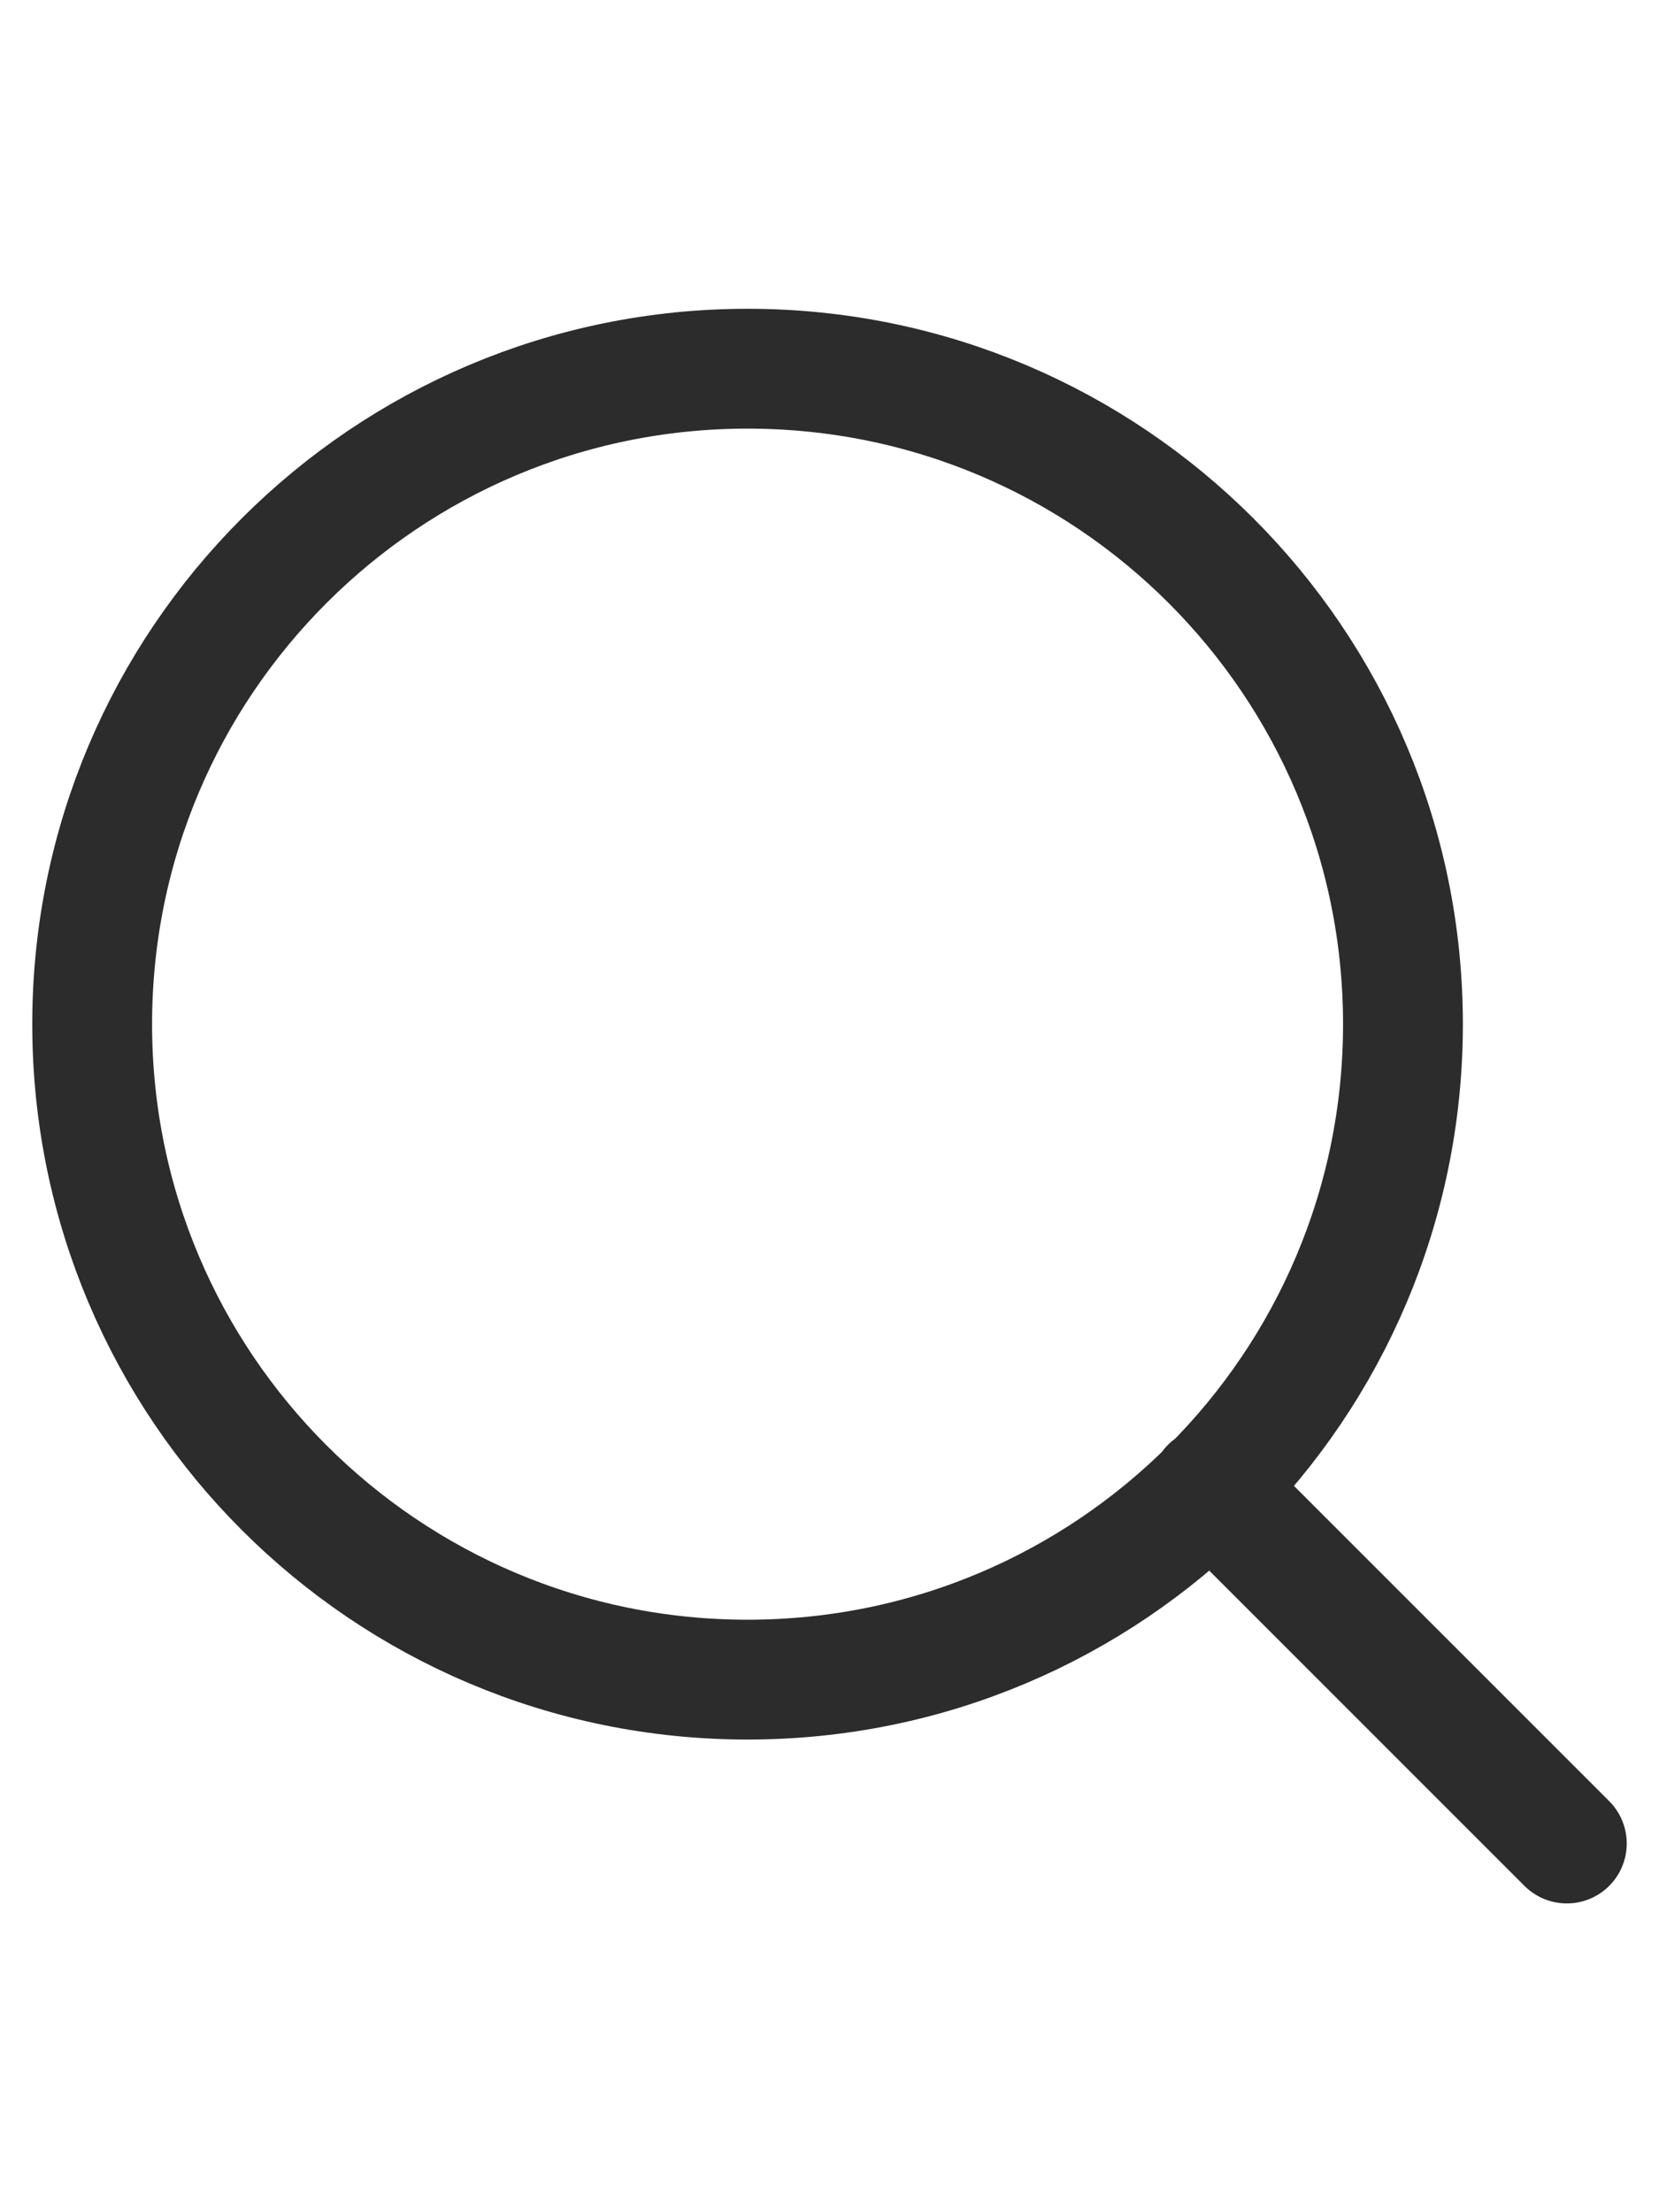
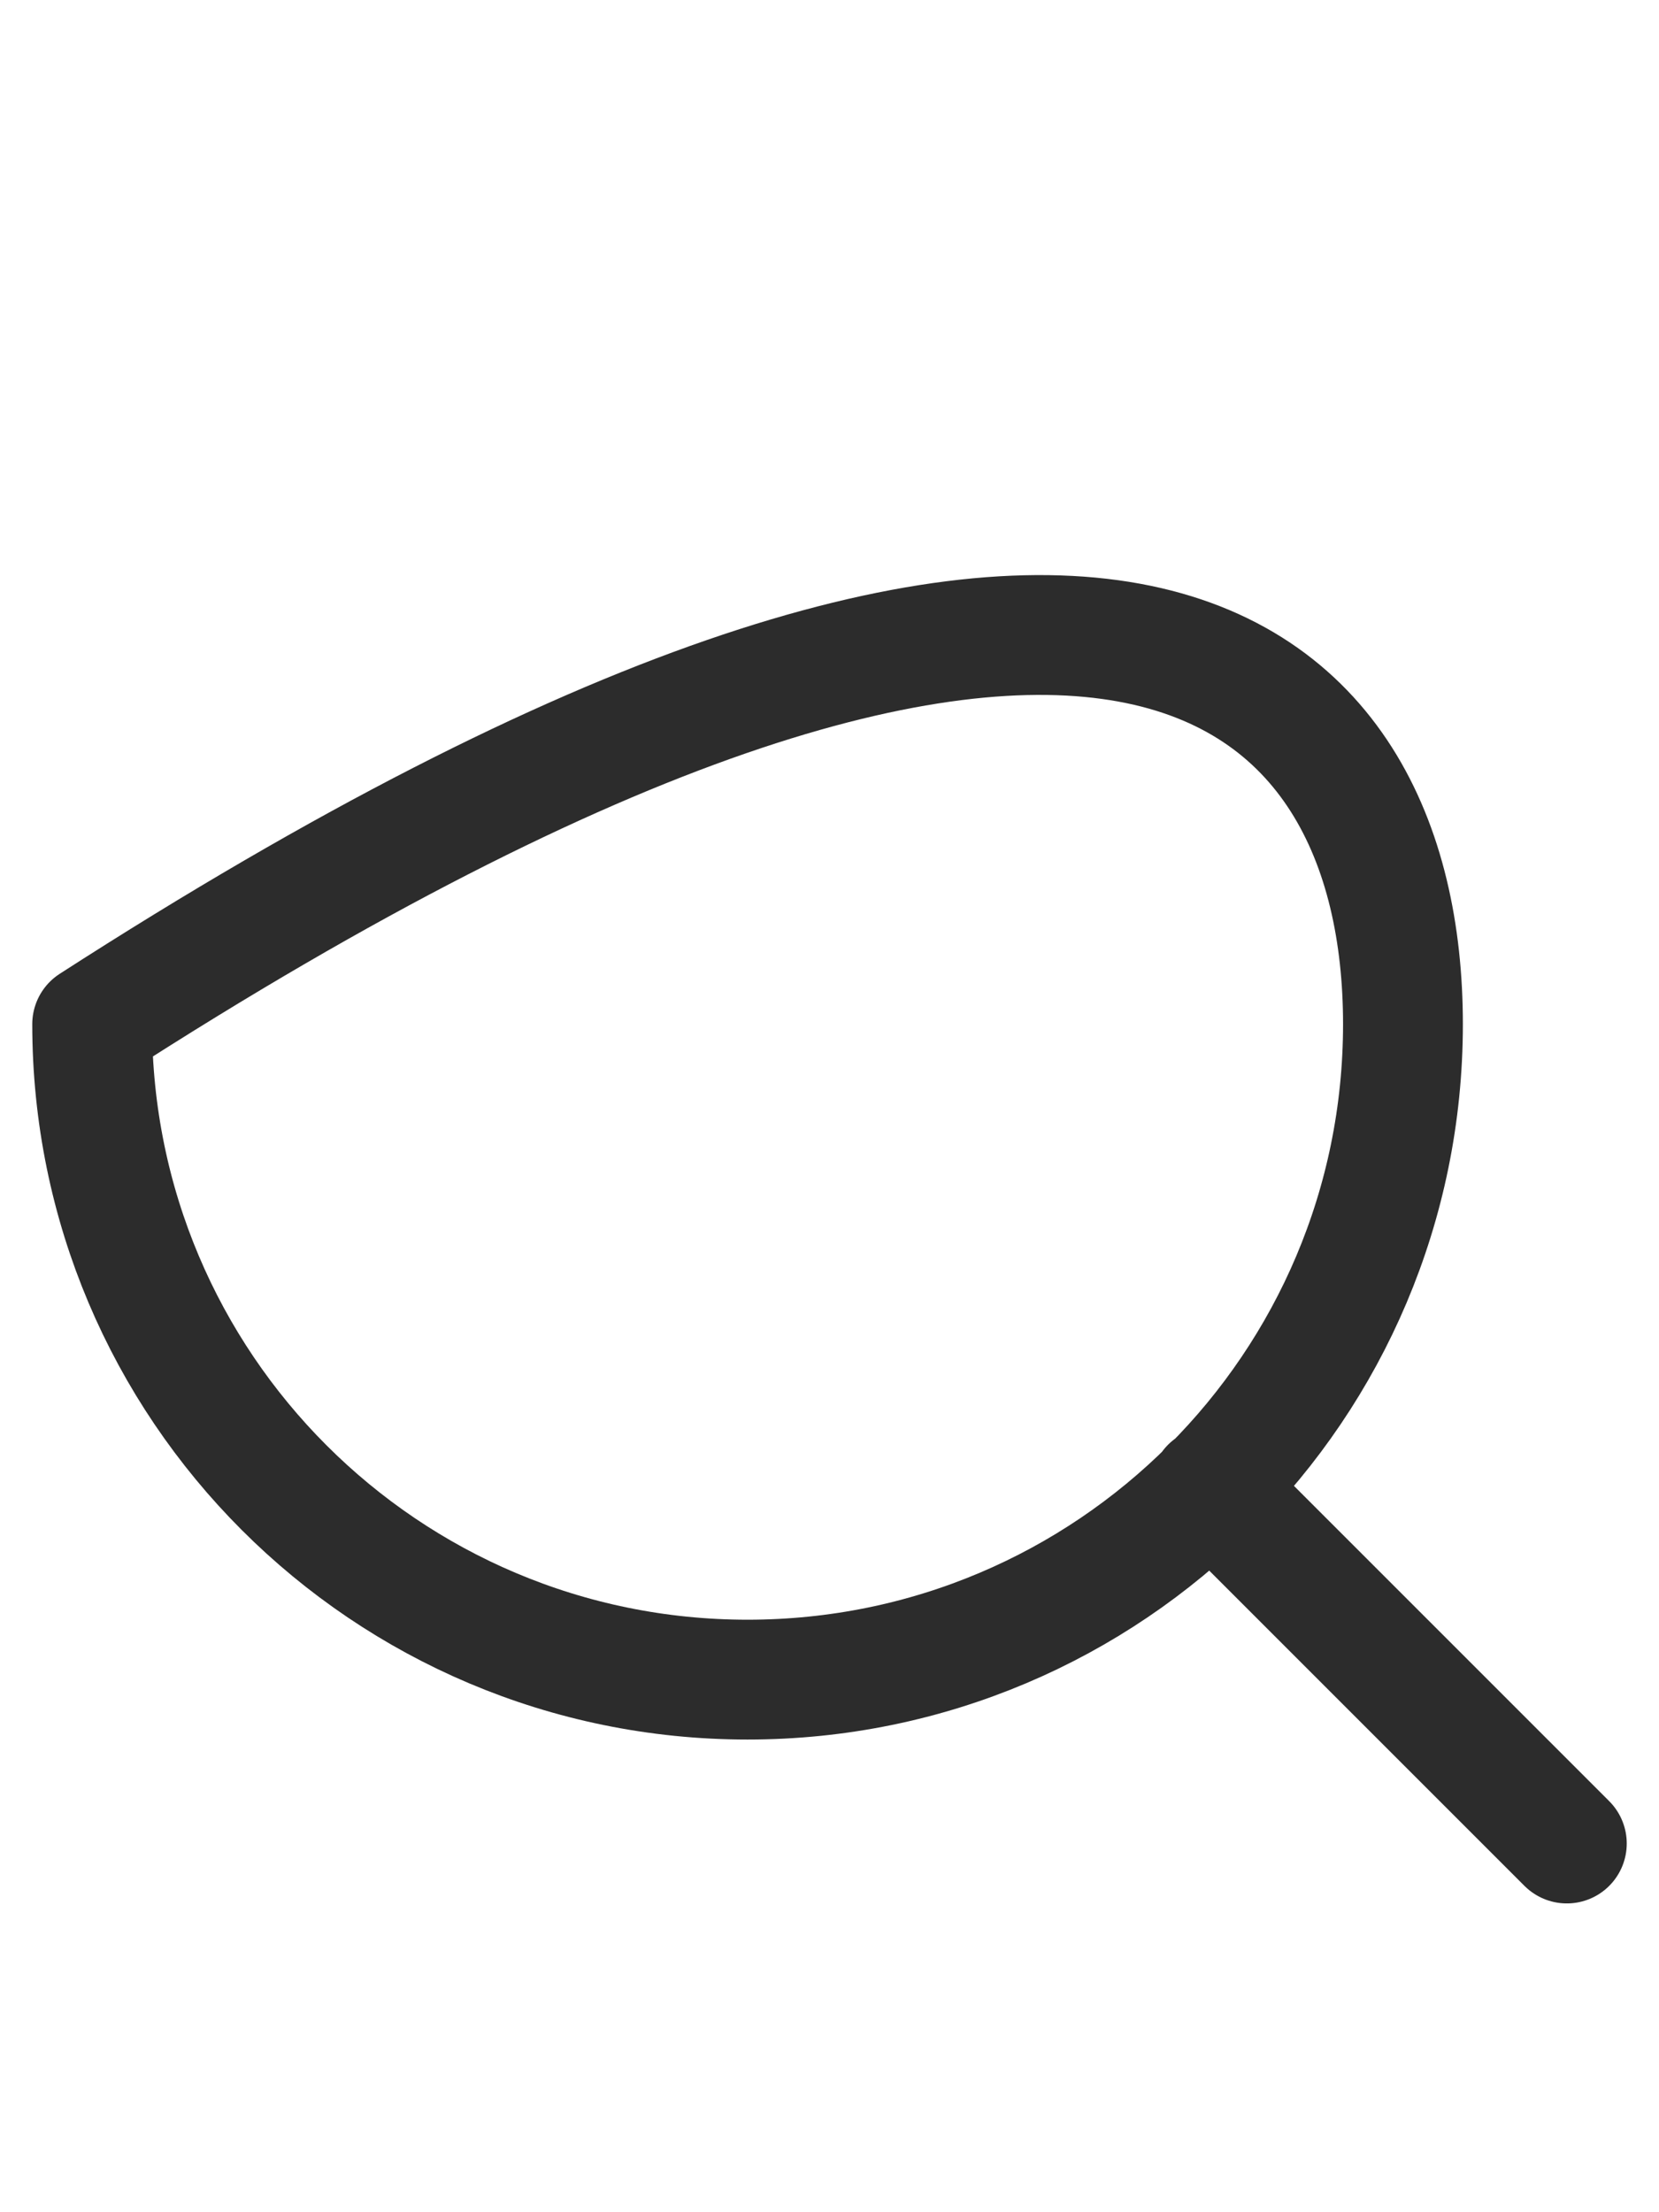
<svg xmlns="http://www.w3.org/2000/svg" width="18" height="24" viewBox="0 0 18 24" fill="none">
-   <path d="M17 20L13.133 16.133M15.222 11.111C15.222 15.039 12.039 18.222 8.111 18.222C4.184 18.222 1 15.039 1 11.111C1 7.184 4.184 4 8.111 4C12.039 4 15.222 7.184 15.222 11.111Z" stroke="#2C2C2C" stroke-width="1.3" stroke-linecap="round" stroke-linejoin="round" />
+   <path d="M17 20L13.133 16.133M15.222 11.111C15.222 15.039 12.039 18.222 8.111 18.222C4.184 18.222 1 15.039 1 11.111C12.039 4 15.222 7.184 15.222 11.111Z" stroke="#2C2C2C" stroke-width="1.3" stroke-linecap="round" stroke-linejoin="round" />
</svg>